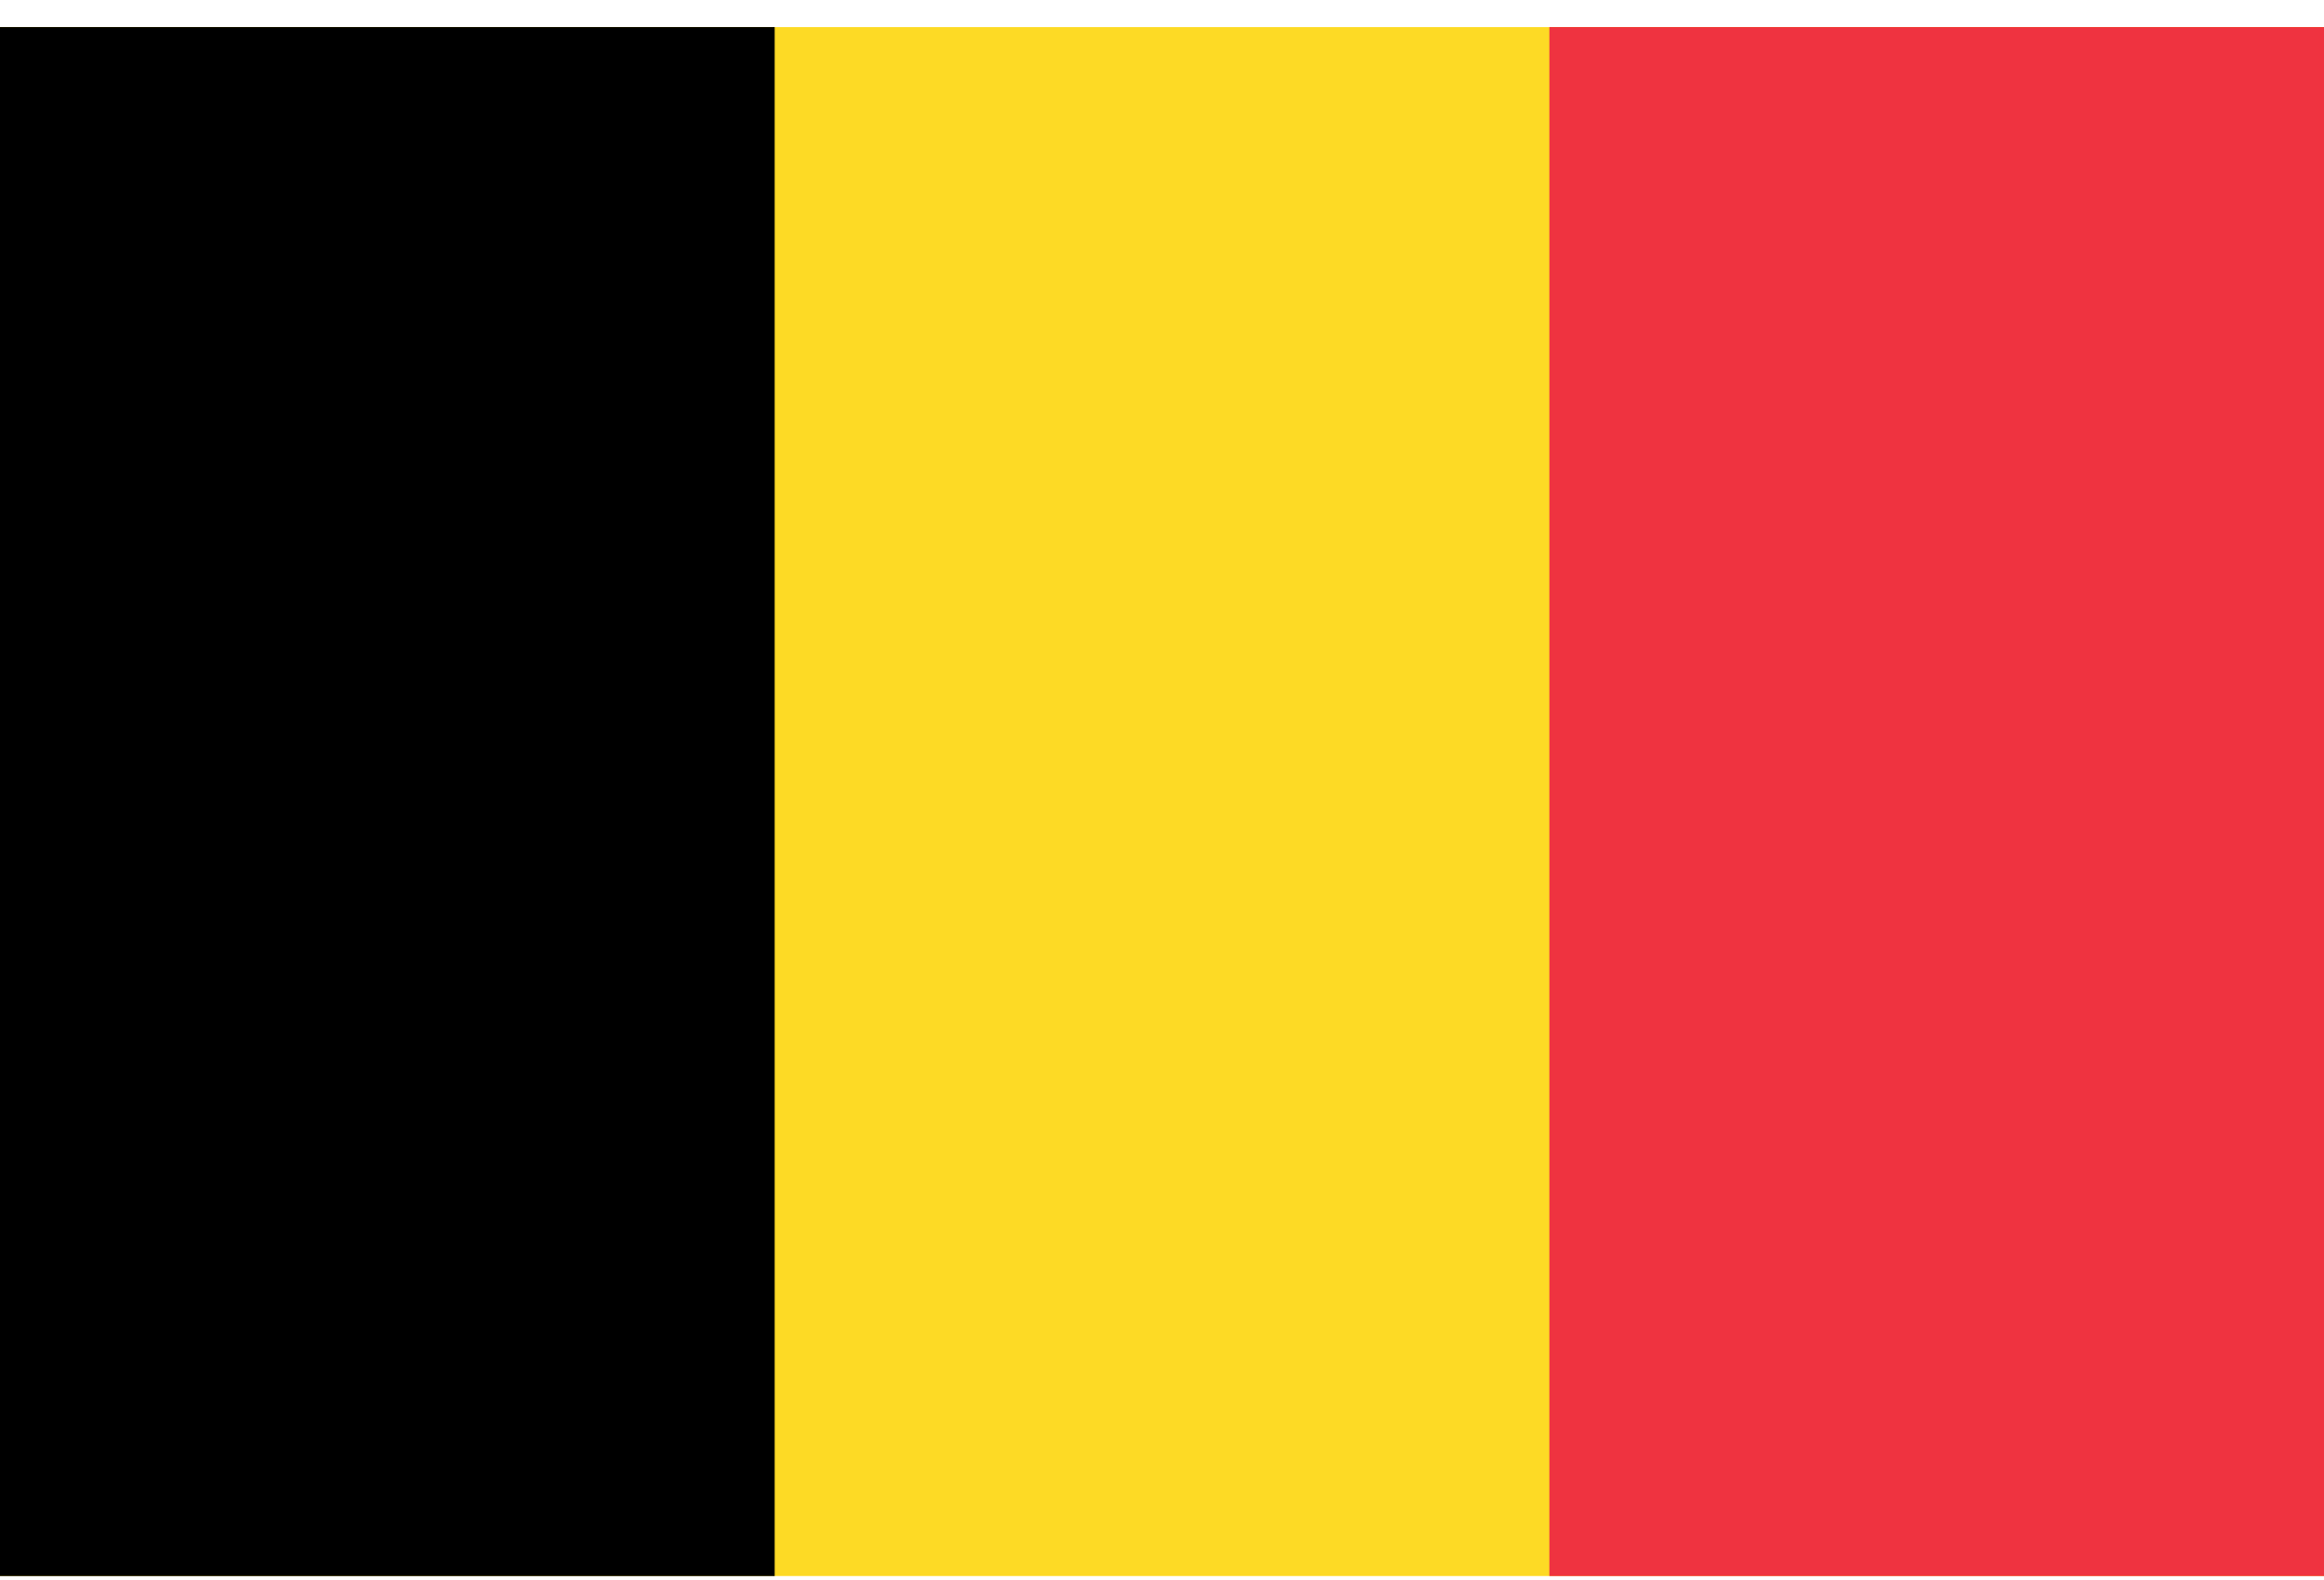
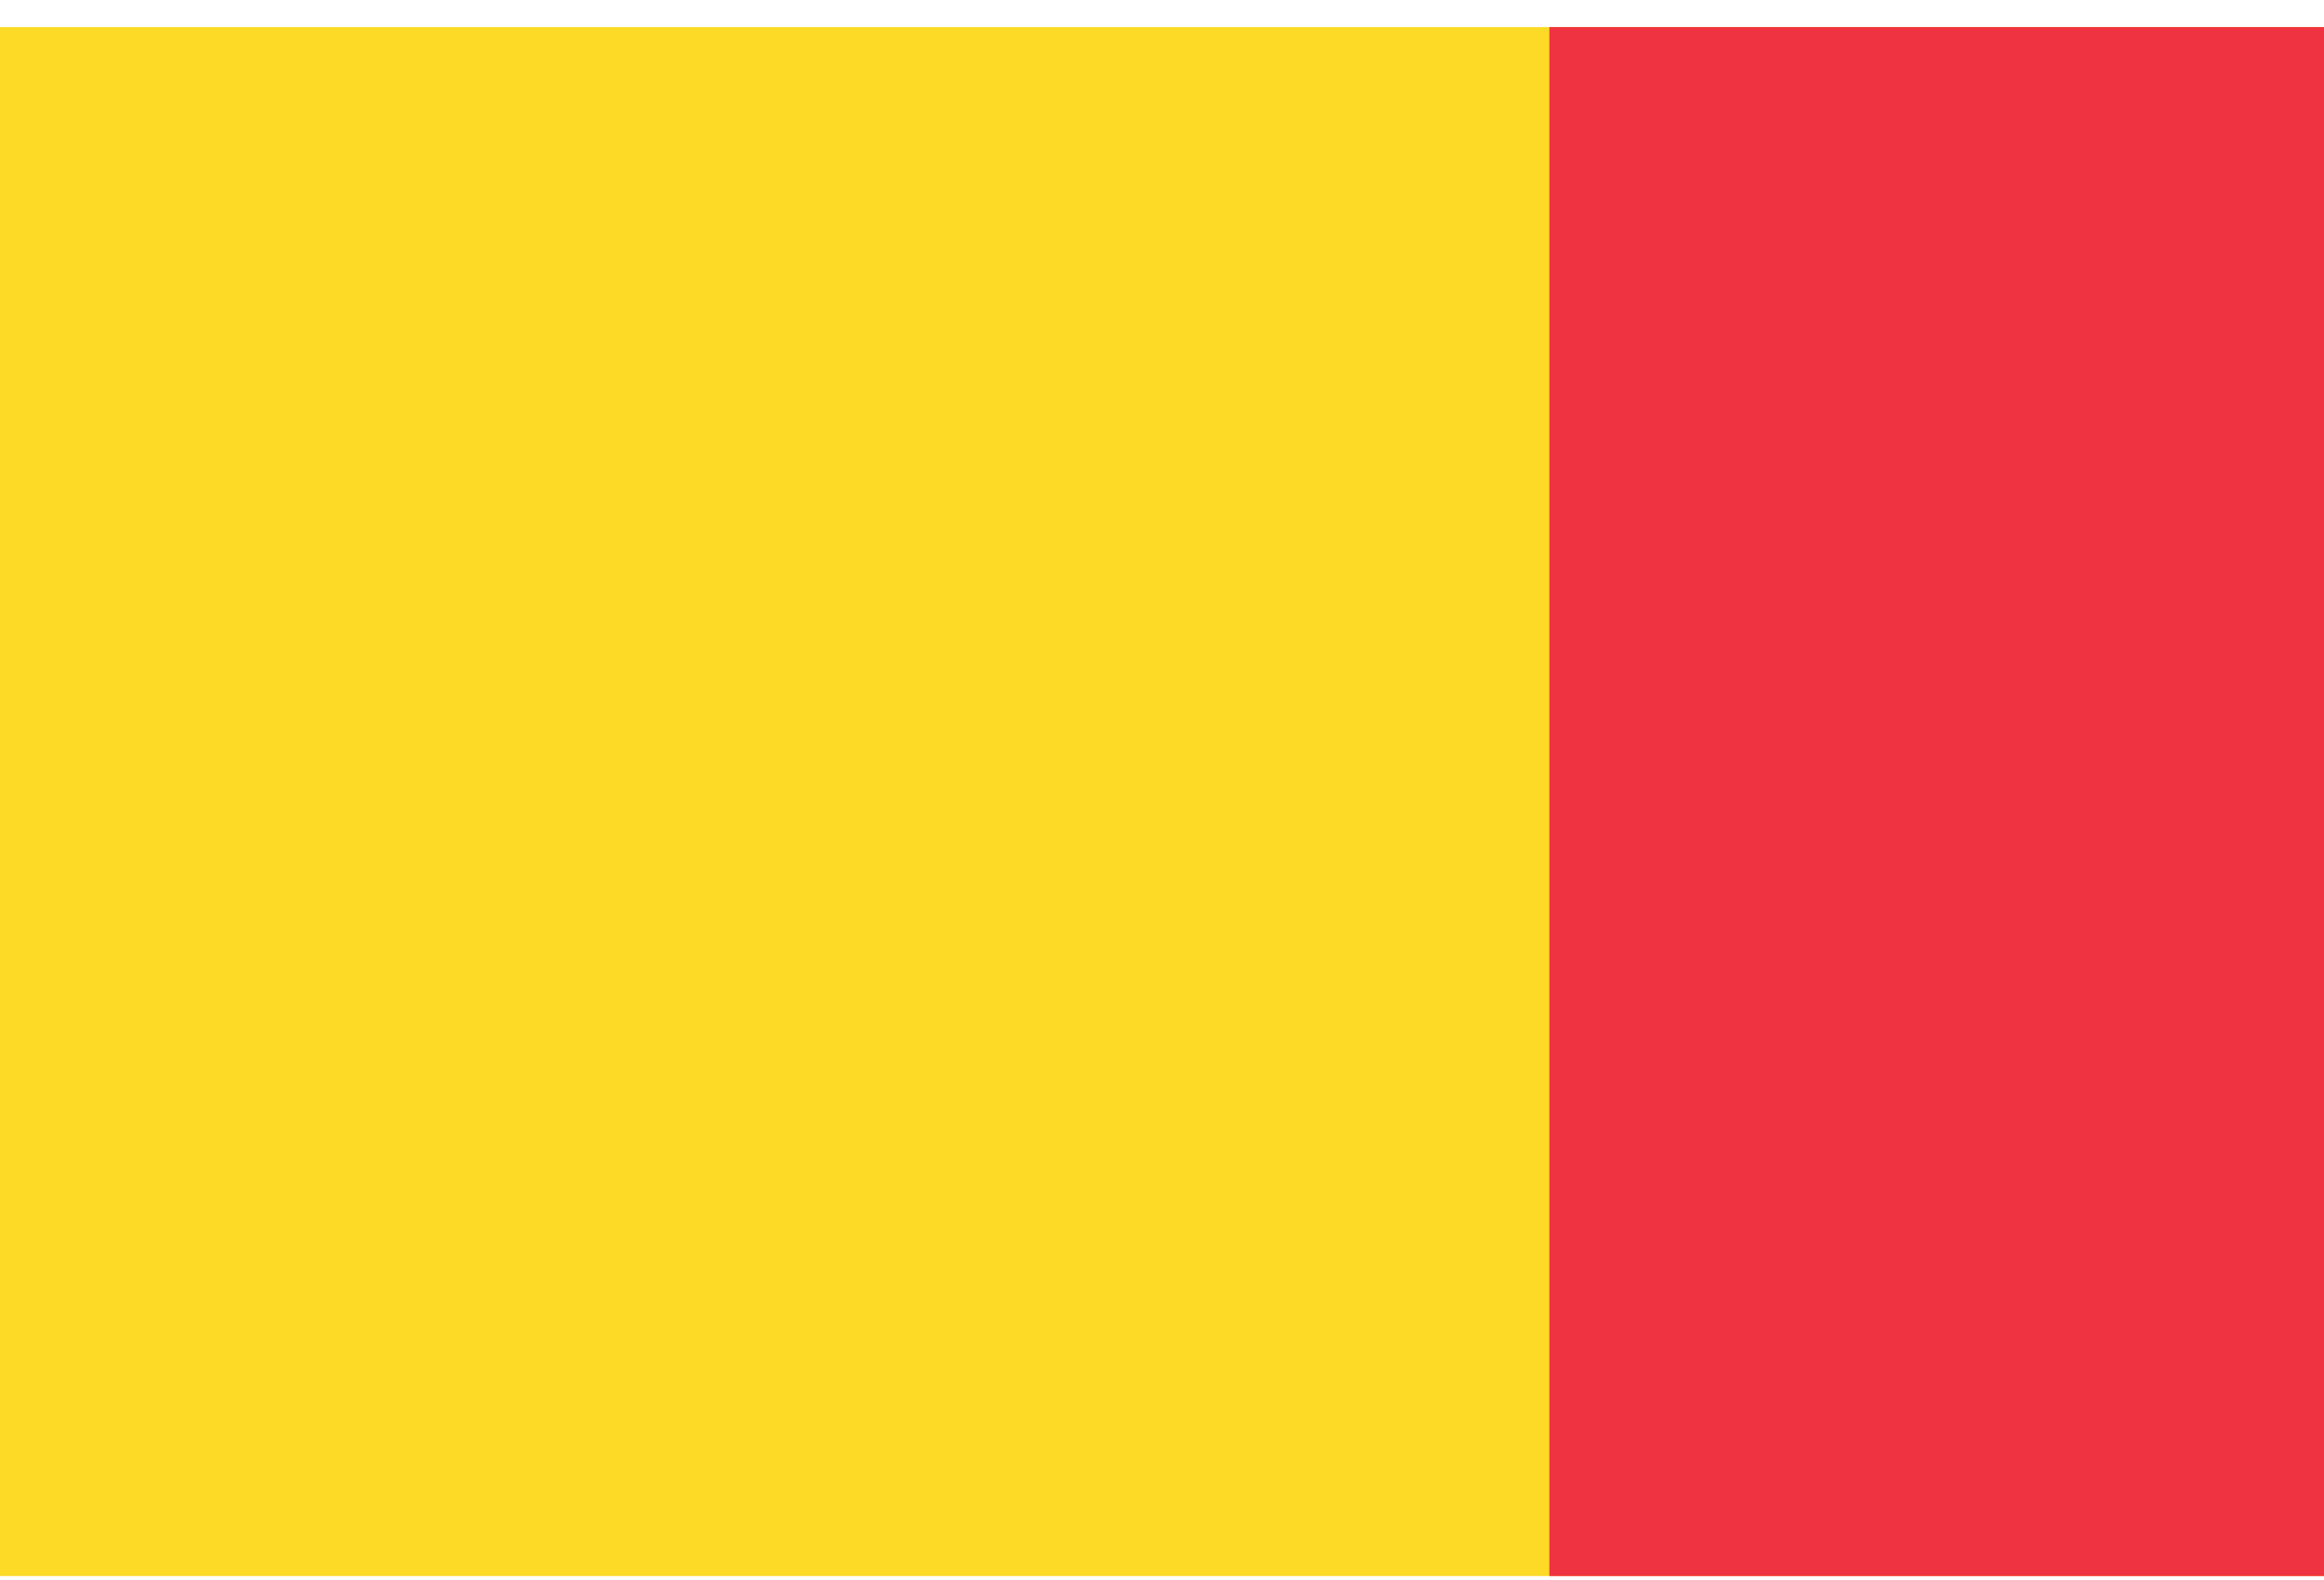
<svg xmlns="http://www.w3.org/2000/svg" width="50" height="34" viewBox="0 0 50 34" fill="none">
  <g clip-path="url(#clip0_400_1752)">
    <path d="M0 0.582H50V33.915H0V0.582Z" fill="#FDDA25" />
-     <path d="M0 0.582H16.667V33.915H0V0.582Z" fill="black" />
    <path d="M33.334 0.582H50V33.915H33.334V0.582Z" fill="#EF3340" />
  </g>
  <defs>
    <clipPath id="clip0_400_1752">
      <rect width="50" height="33.333" fill="white" transform="translate(0 0.582)" />
    </clipPath>
  </defs>
</svg>